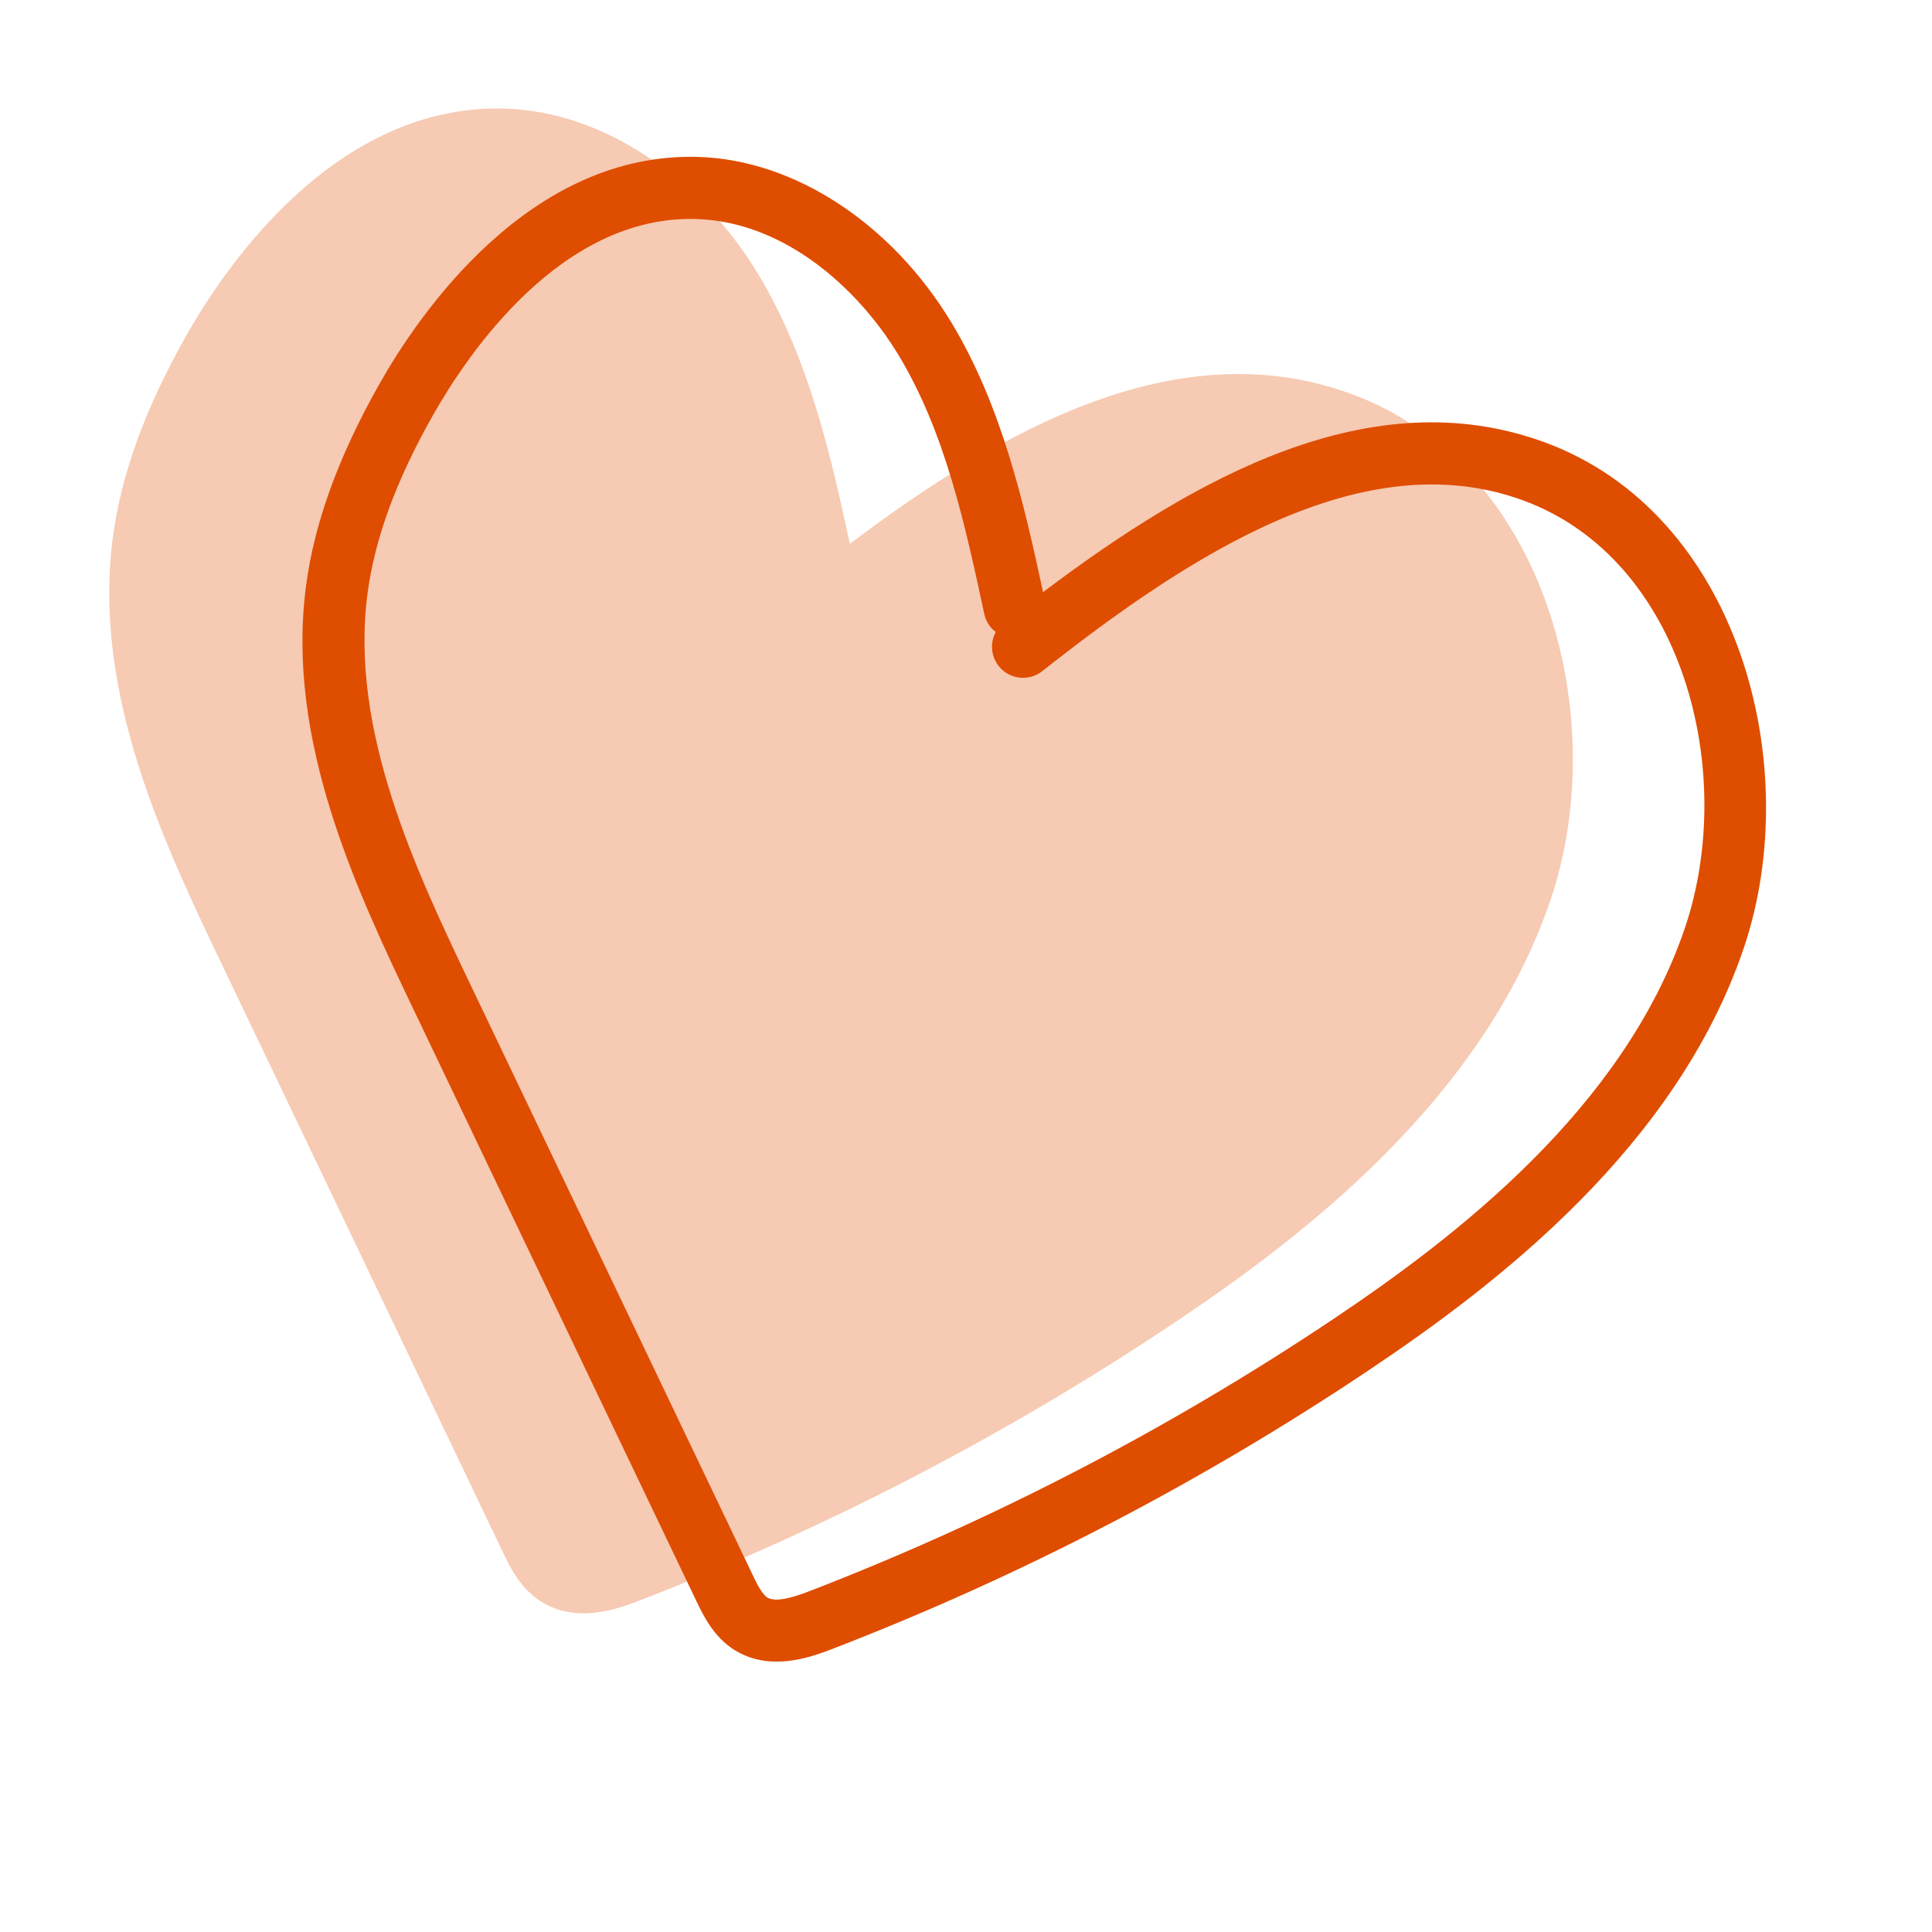
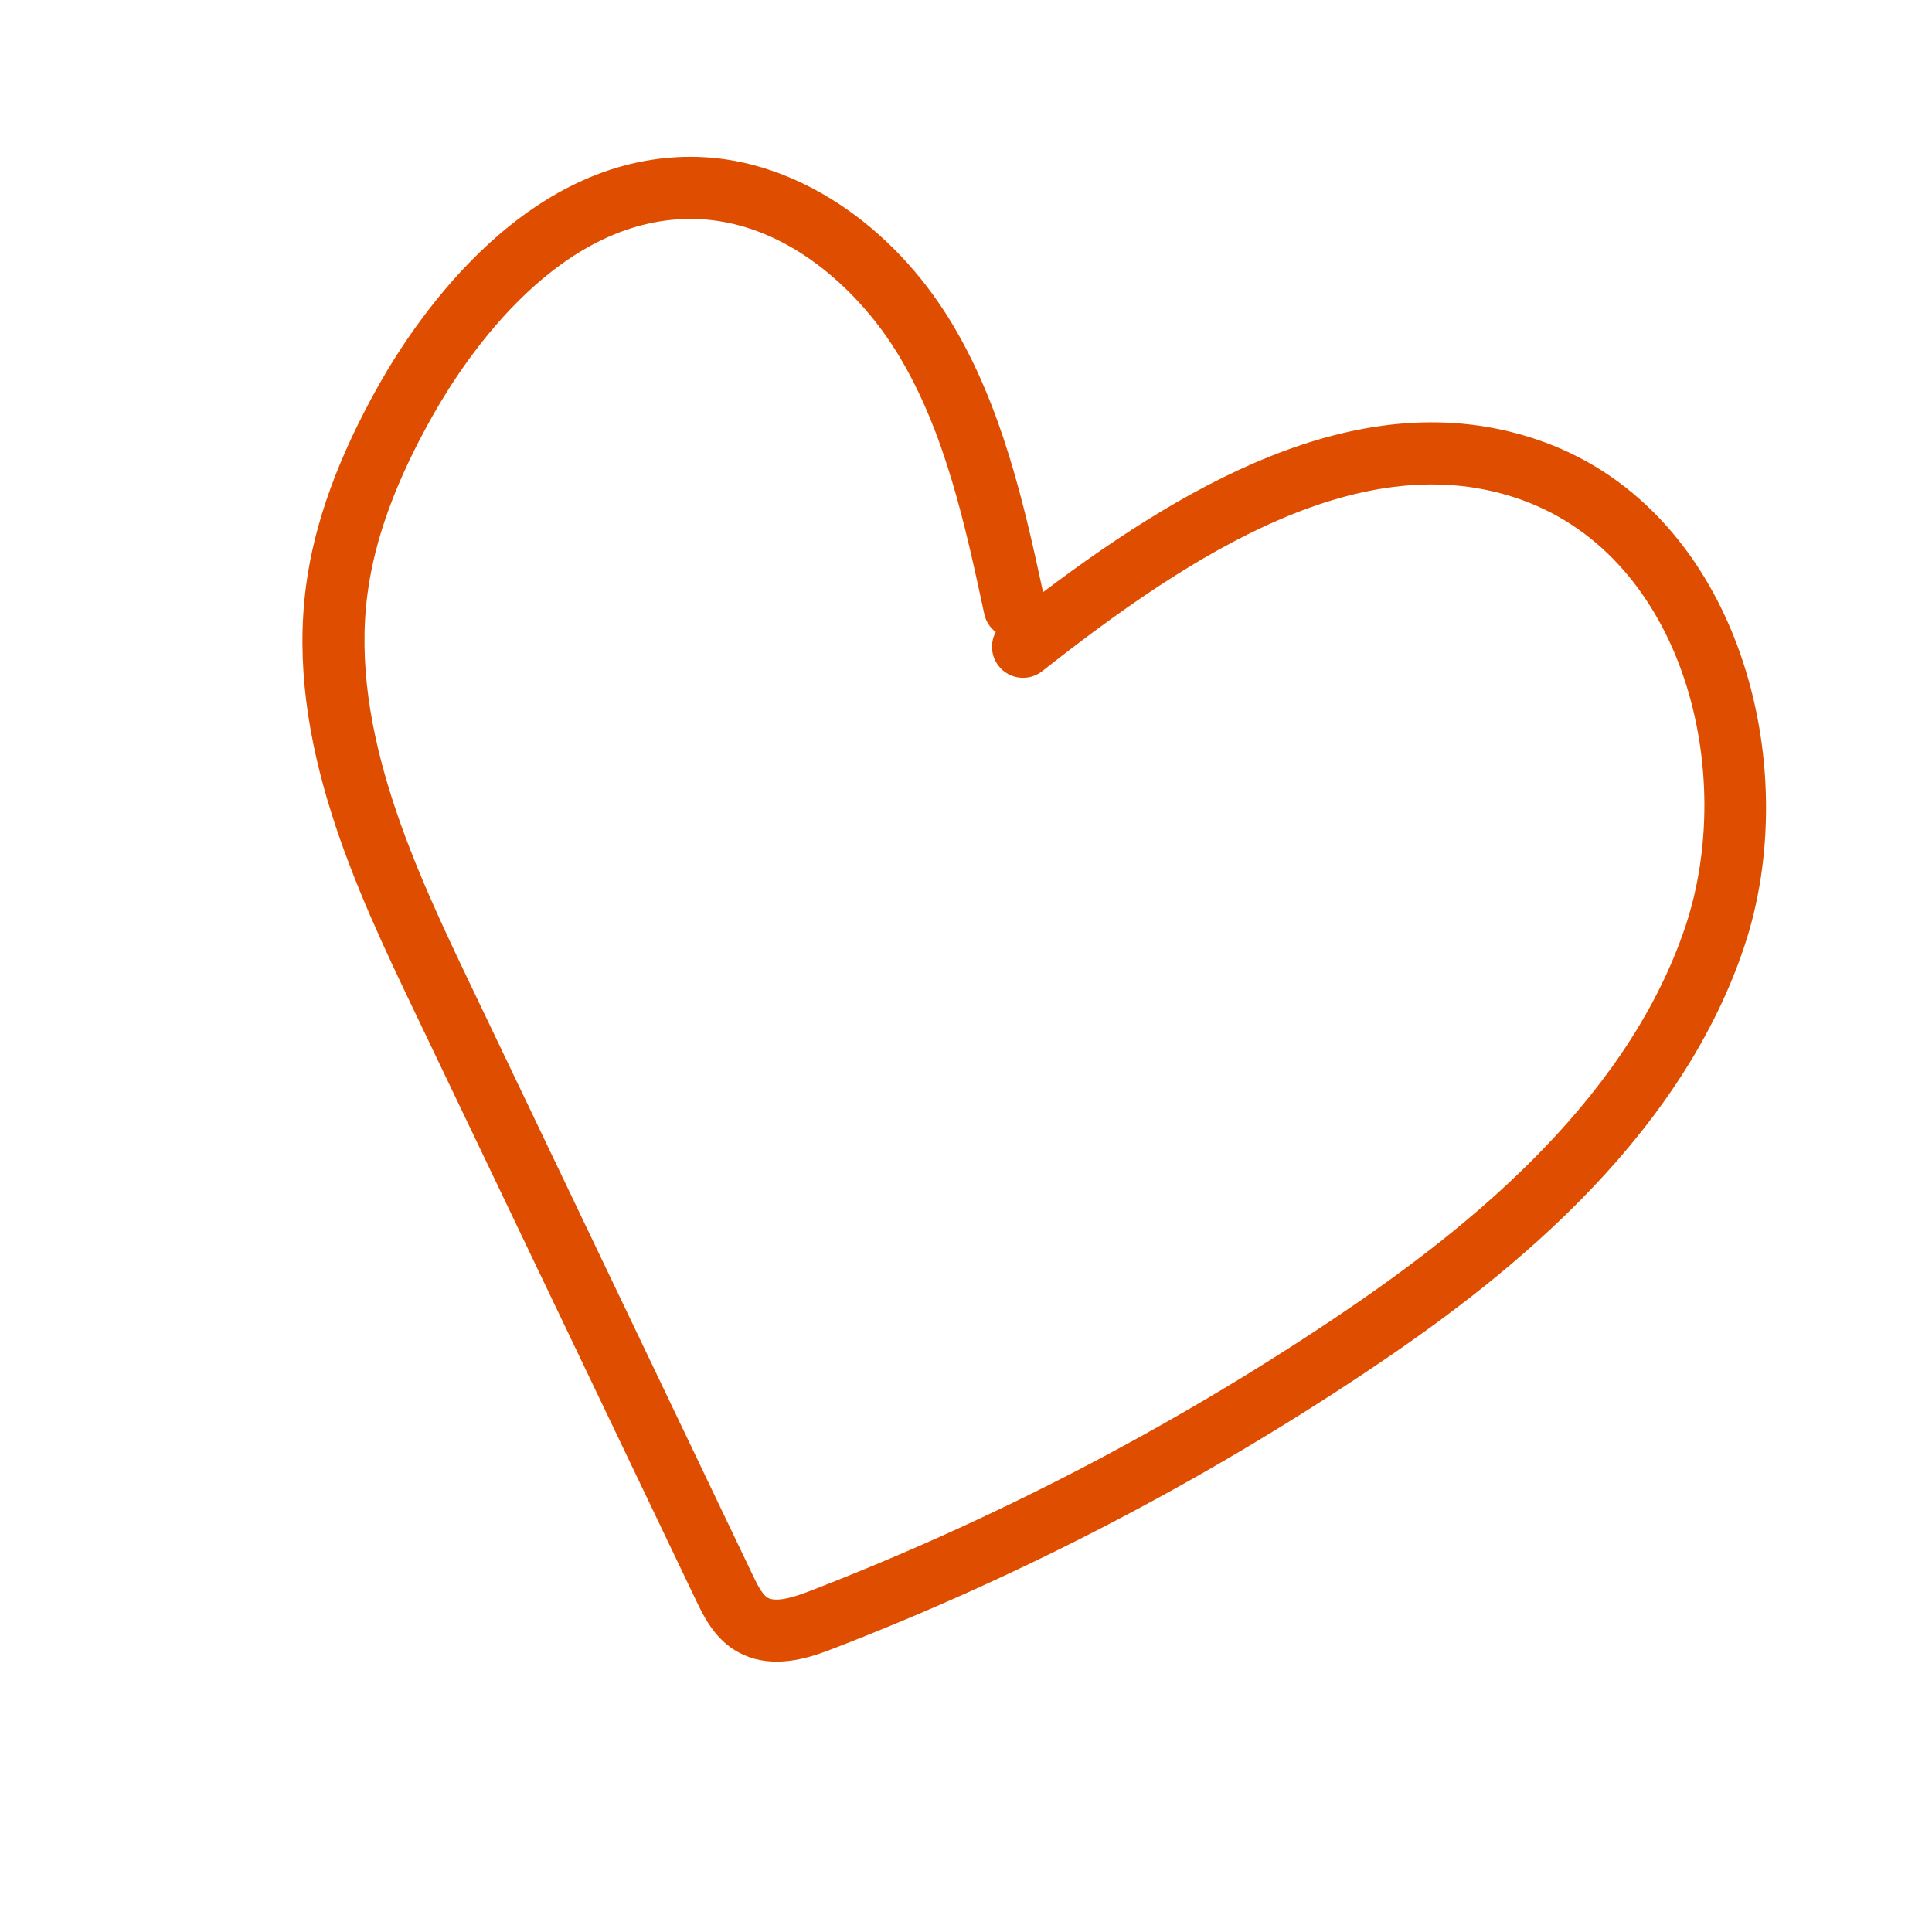
<svg xmlns="http://www.w3.org/2000/svg" width="120" height="120" viewBox="0 0 120 120" fill="none">
  <g id="Frame 62">
-     <path id="Union" d="M33.598 99.471C34.016 99.733 34.446 99.917 34.874 100.032L34.883 100.035C36.779 100.543 38.711 99.799 39.736 99.404L39.742 99.402C51.405 94.897 62.589 89.087 72.984 82.128C80.993 76.774 92.123 68.227 96.303 55.903C100.152 44.557 95.999 28.853 83.88 24.449C73.159 20.559 62.277 26.619 52.786 33.78C51.612 28.329 50.239 22.247 47.103 17.048C43.386 10.886 37.37 6.94 31.405 6.748C20.88 6.411 14.011 16.519 11.545 20.885C9.013 25.382 7.53 29.463 7.011 33.373C5.725 43.05 10.193 52.395 13.786 59.909L31.255 96.449C31.677 97.331 32.319 98.659 33.598 99.471Z" fill="#DF4D00" fill-opacity="0.3" />
    <path id="Vector" d="M46.874 103.032C46.446 102.917 46.016 102.732 45.598 102.471C44.319 101.659 43.677 100.33 43.255 99.449L25.787 62.913C22.194 55.398 17.724 46.052 19.011 36.373C19.53 32.463 21.012 28.382 23.545 23.884C26.011 19.519 32.88 9.411 43.405 9.748C49.37 9.94 55.386 13.886 59.103 20.048C62.239 25.247 63.612 31.329 64.786 36.78C74.277 29.619 85.159 23.559 95.88 27.449C107.999 31.853 112.152 47.557 108.303 58.903C104.123 71.227 92.993 79.774 84.984 85.128C74.589 92.087 63.405 97.897 51.742 102.402C50.718 102.796 48.782 103.543 46.883 103.035L46.874 103.032ZM45.908 13.999C45.061 13.772 44.179 13.636 43.28 13.604C34.853 13.331 29.02 22.03 26.898 25.78C24.604 29.834 23.272 33.466 22.827 36.877C21.695 45.42 25.898 54.196 29.265 61.252L46.733 97.788C46.974 98.302 47.315 99.001 47.655 99.222C48.268 99.616 49.774 99.022 50.341 98.805C61.738 94.398 72.668 88.72 82.831 81.918C90.37 76.867 100.836 68.86 104.647 57.654C107.922 47.999 104.59 34.709 94.562 31.065C84.677 27.479 73.949 34.418 64.739 41.684C63.902 42.348 62.685 42.201 62.03 41.368C61.538 40.747 61.493 39.907 61.848 39.254C61.49 38.989 61.228 38.59 61.133 38.125C59.942 32.59 58.713 26.865 55.804 22.046C53.8 18.727 50.283 15.171 45.908 13.999Z" fill="#DF4D00" />
  </g>
</svg>